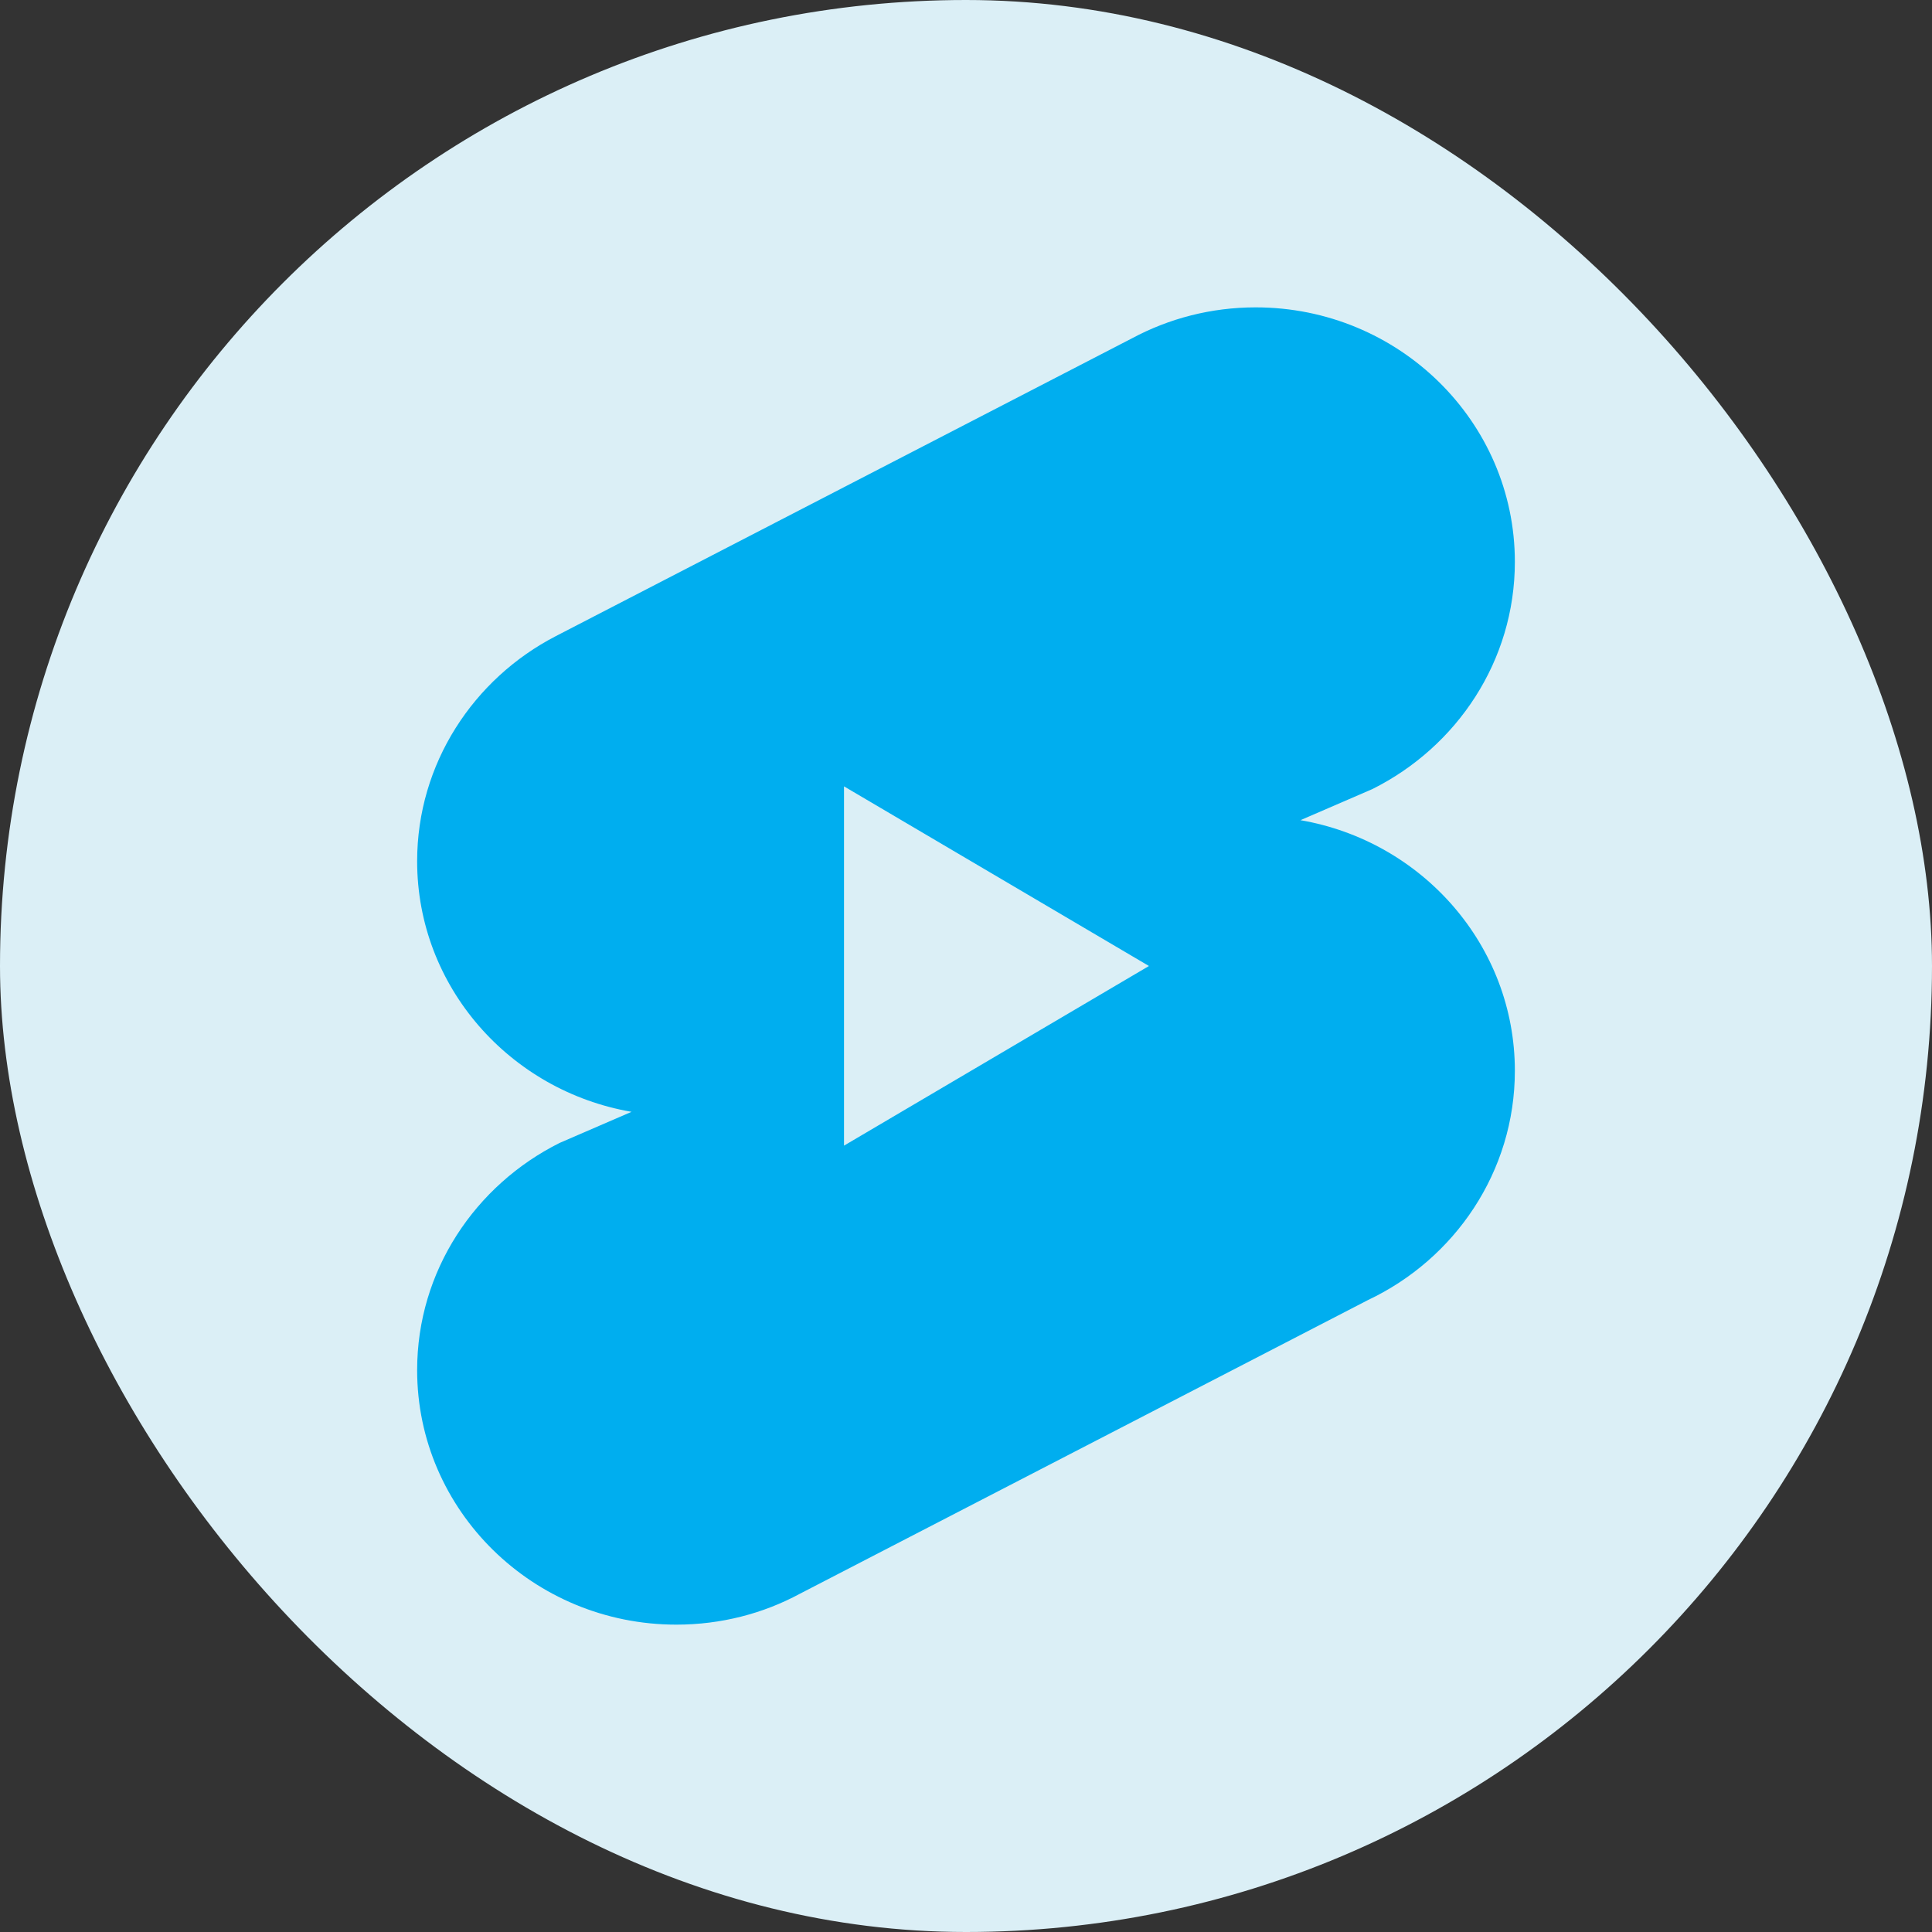
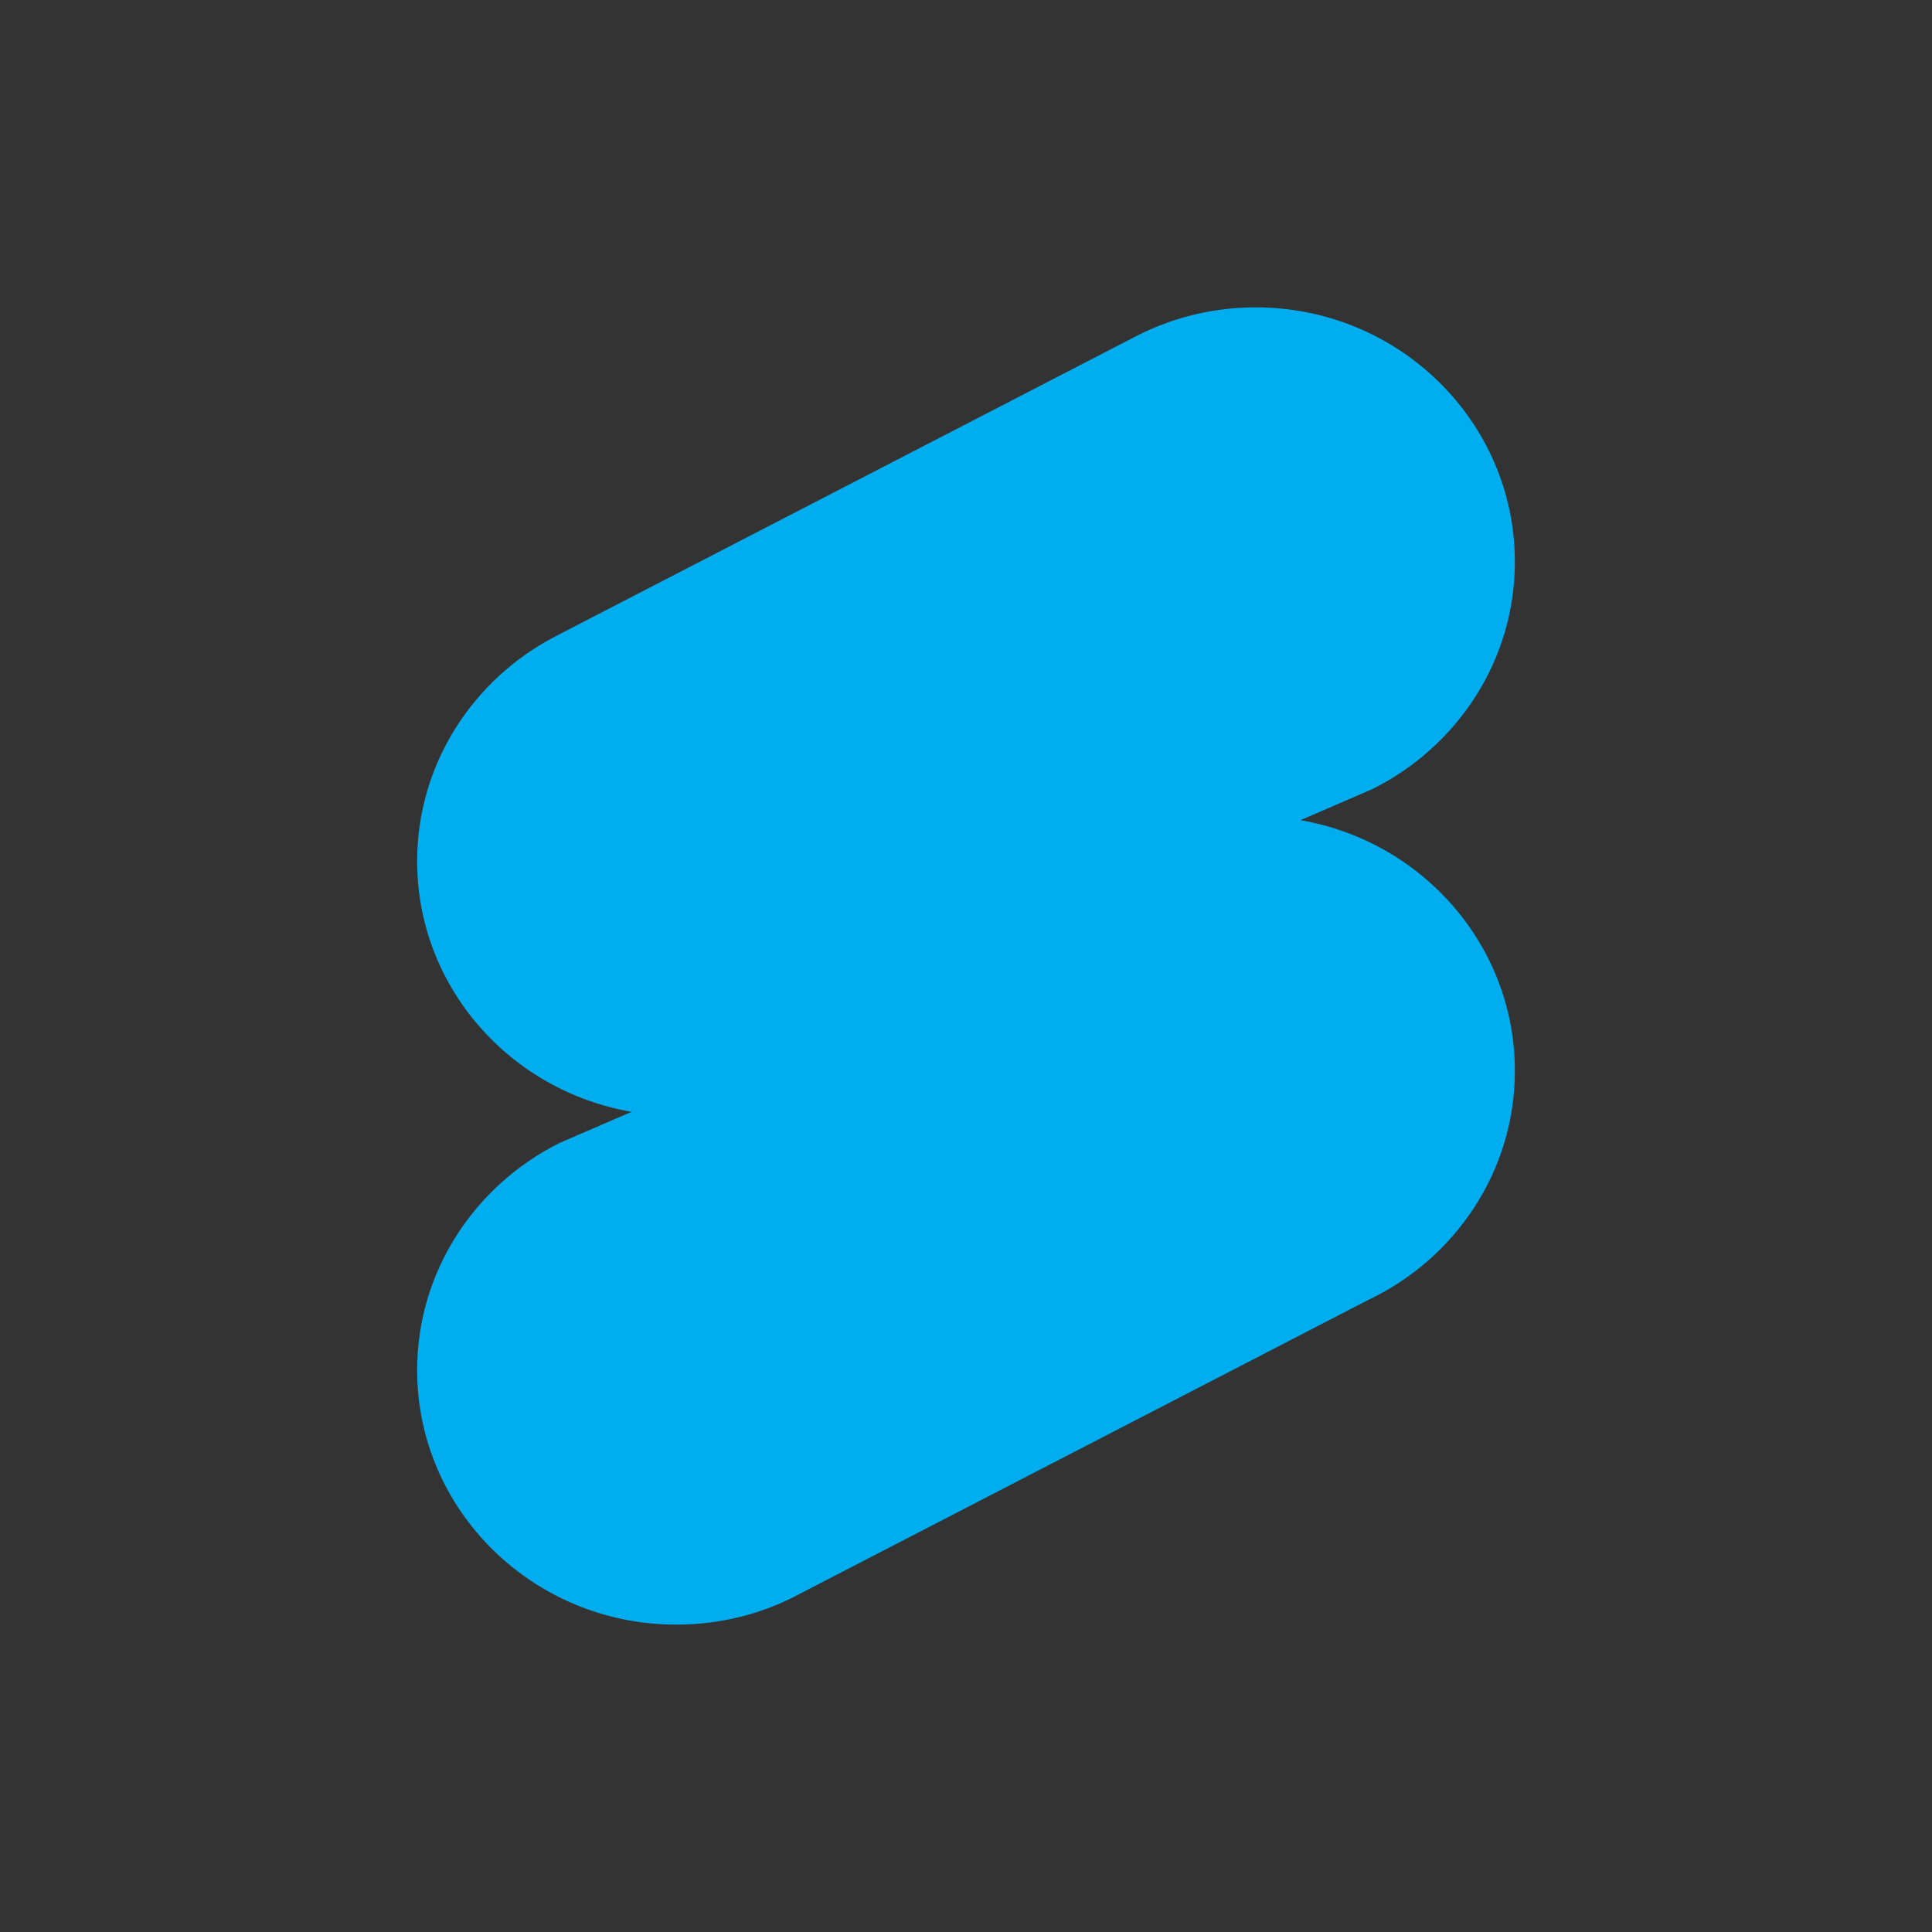
<svg xmlns="http://www.w3.org/2000/svg" width="88" height="88" viewBox="0 0 88 88" fill="none">
  <rect x="0" y="0" width="88" height="88" fill="#333333" stroke="none" />
-   <rect width="88" height="88" rx="44" fill="#DBEFF6" />
-   <path d="M57.194 14C55.167 14 53.249 14.506 51.568 15.406L25.32 28.973C21.57 30.91 19 34.782 19 39.227C19 44.941 23.224 49.688 28.766 50.642L25.489 52.059C21.642 53.982 19 57.895 19 62.409C19 68.805 24.292 74 30.806 74C32.847 74 34.765 73.494 36.432 72.594L62.305 59.218C66.263 57.35 69 53.368 69 48.773C69 43.059 64.776 38.312 59.234 37.358L62.511 35.941C66.359 34.018 69 30.105 69 25.591C69 19.195 63.708 14 57.194 14ZM38.444 35.818L52.333 44L38.444 52.182V35.818Z" fill="#00AEEF" />
+   <path d="M57.194 14C55.167 14 53.249 14.506 51.568 15.406L25.32 28.973C21.57 30.91 19 34.782 19 39.227C19 44.941 23.224 49.688 28.766 50.642L25.489 52.059C21.642 53.982 19 57.895 19 62.409C19 68.805 24.292 74 30.806 74C32.847 74 34.765 73.494 36.432 72.594L62.305 59.218C66.263 57.35 69 53.368 69 48.773C69 43.059 64.776 38.312 59.234 37.358L62.511 35.941C66.359 34.018 69 30.105 69 25.591C69 19.195 63.708 14 57.194 14ZM38.444 35.818L38.444 52.182V35.818Z" fill="#00AEEF" />
</svg>